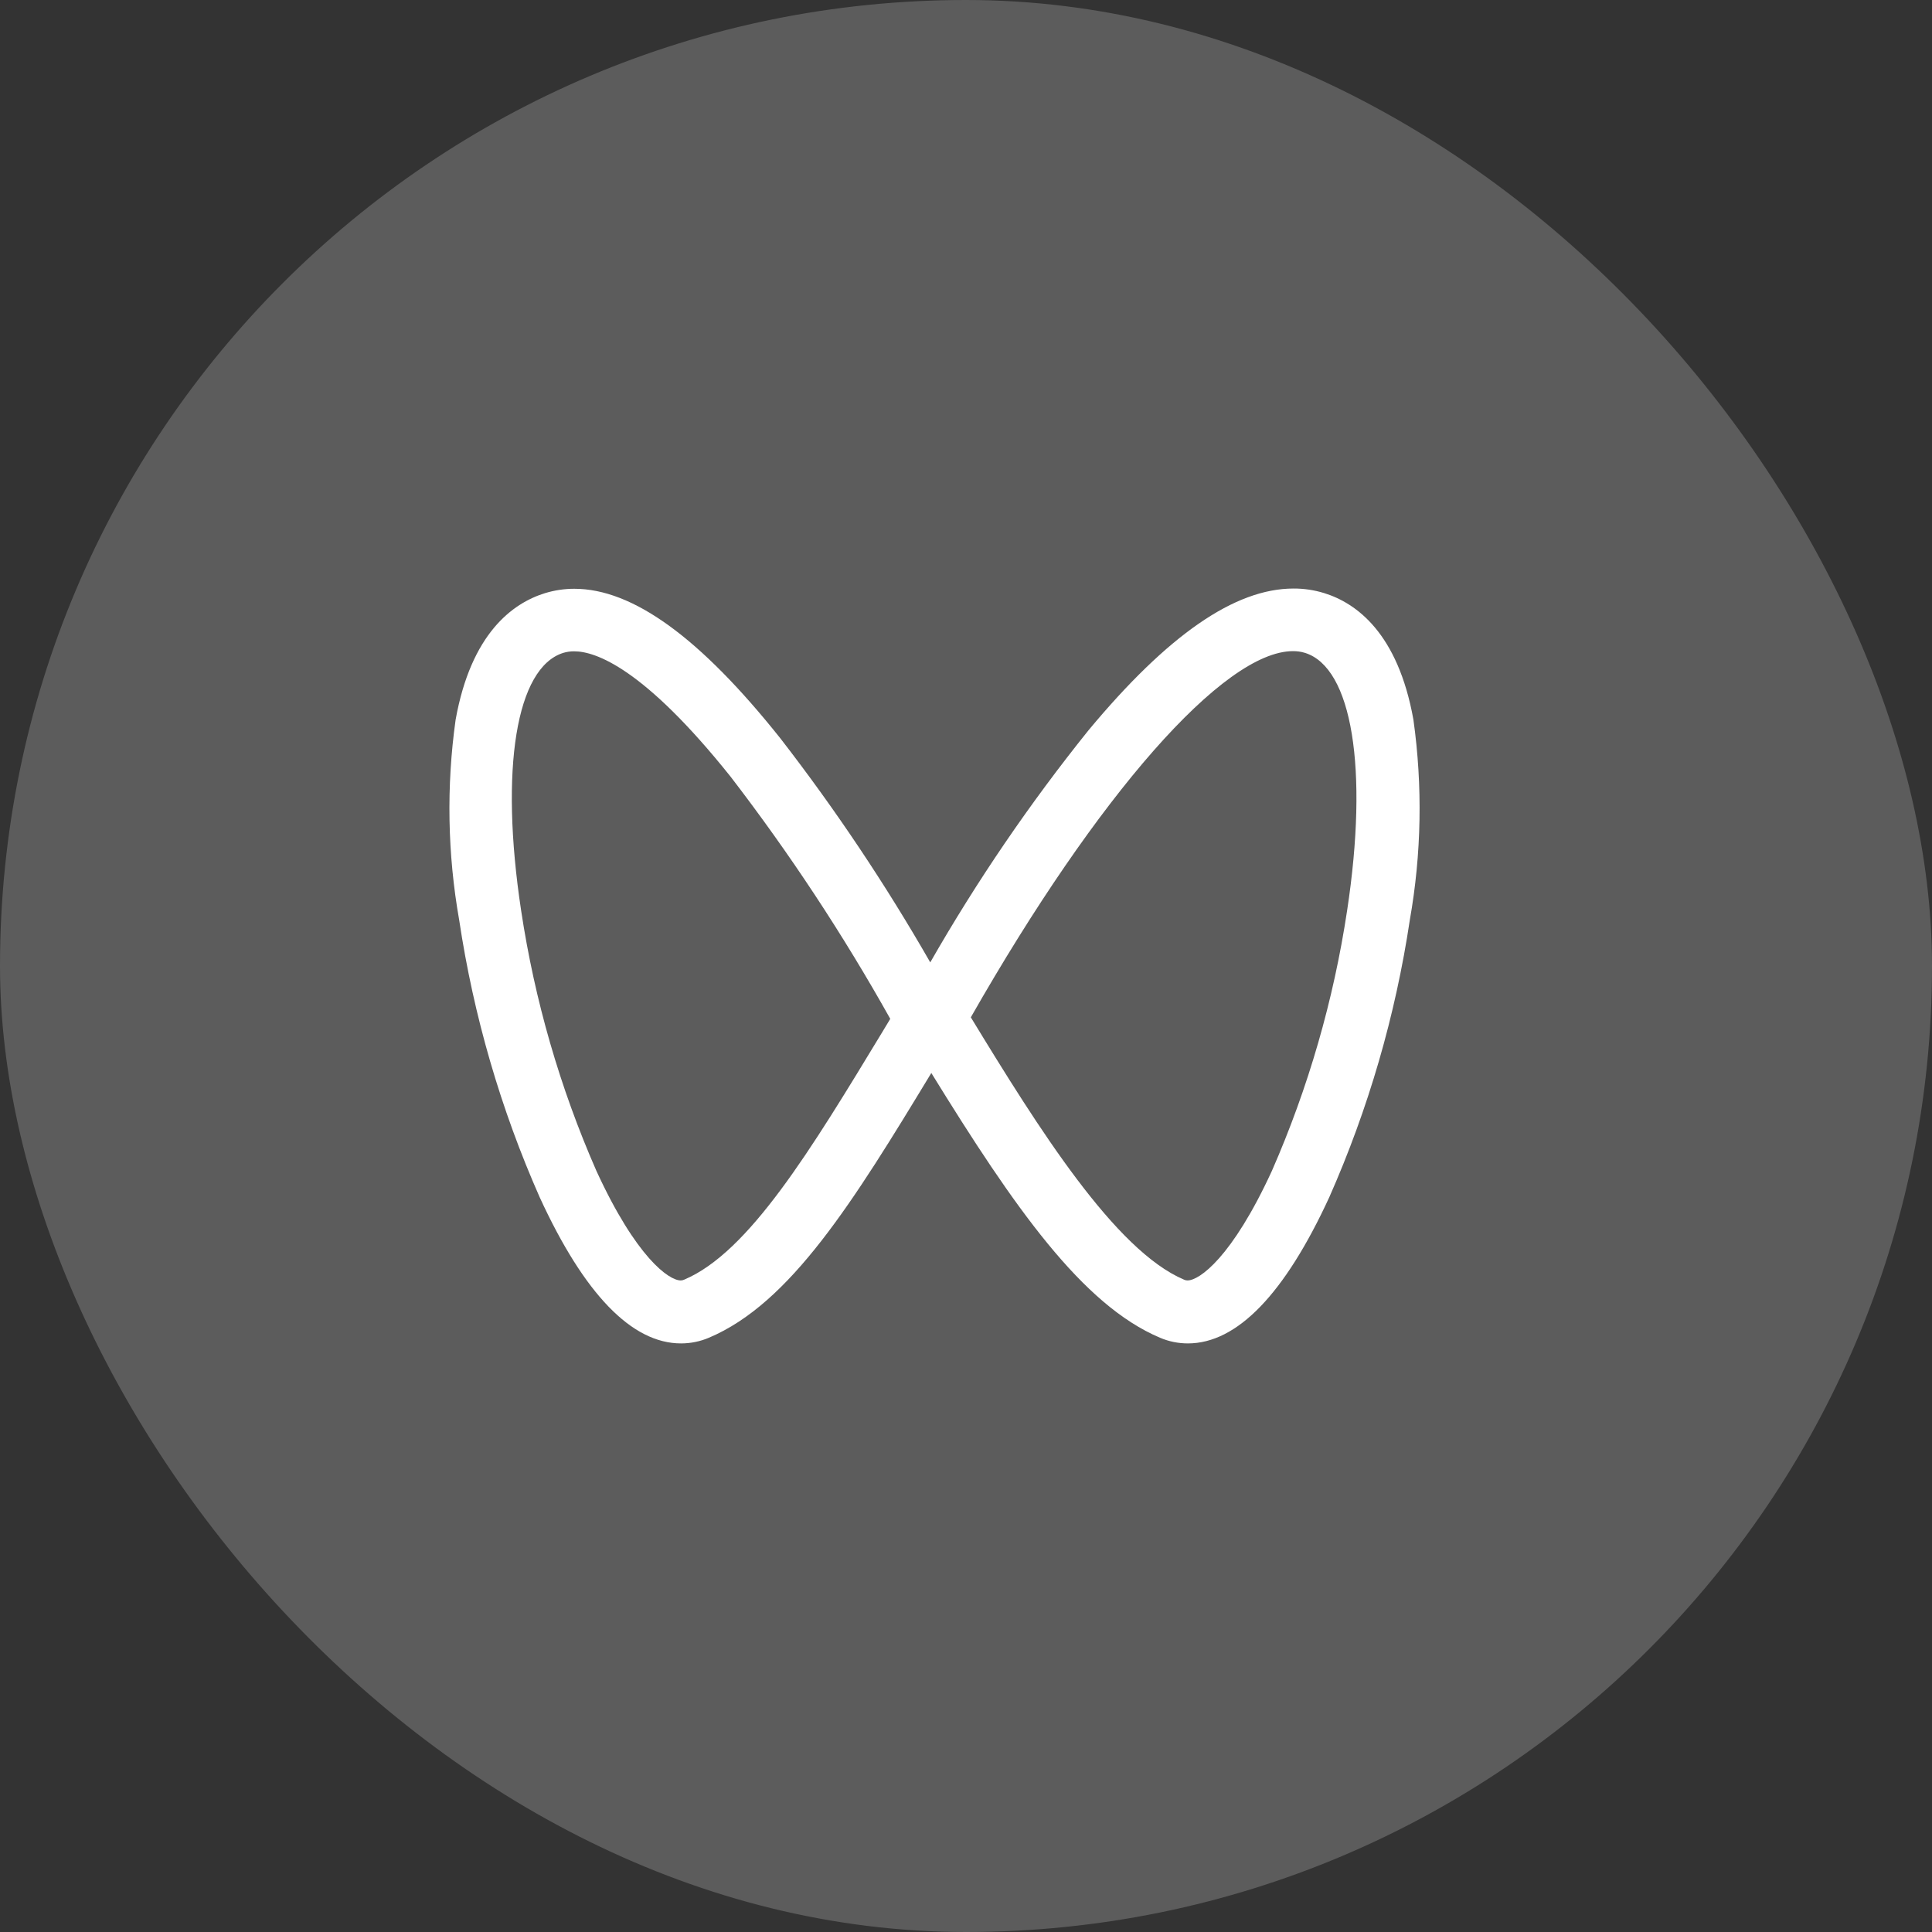
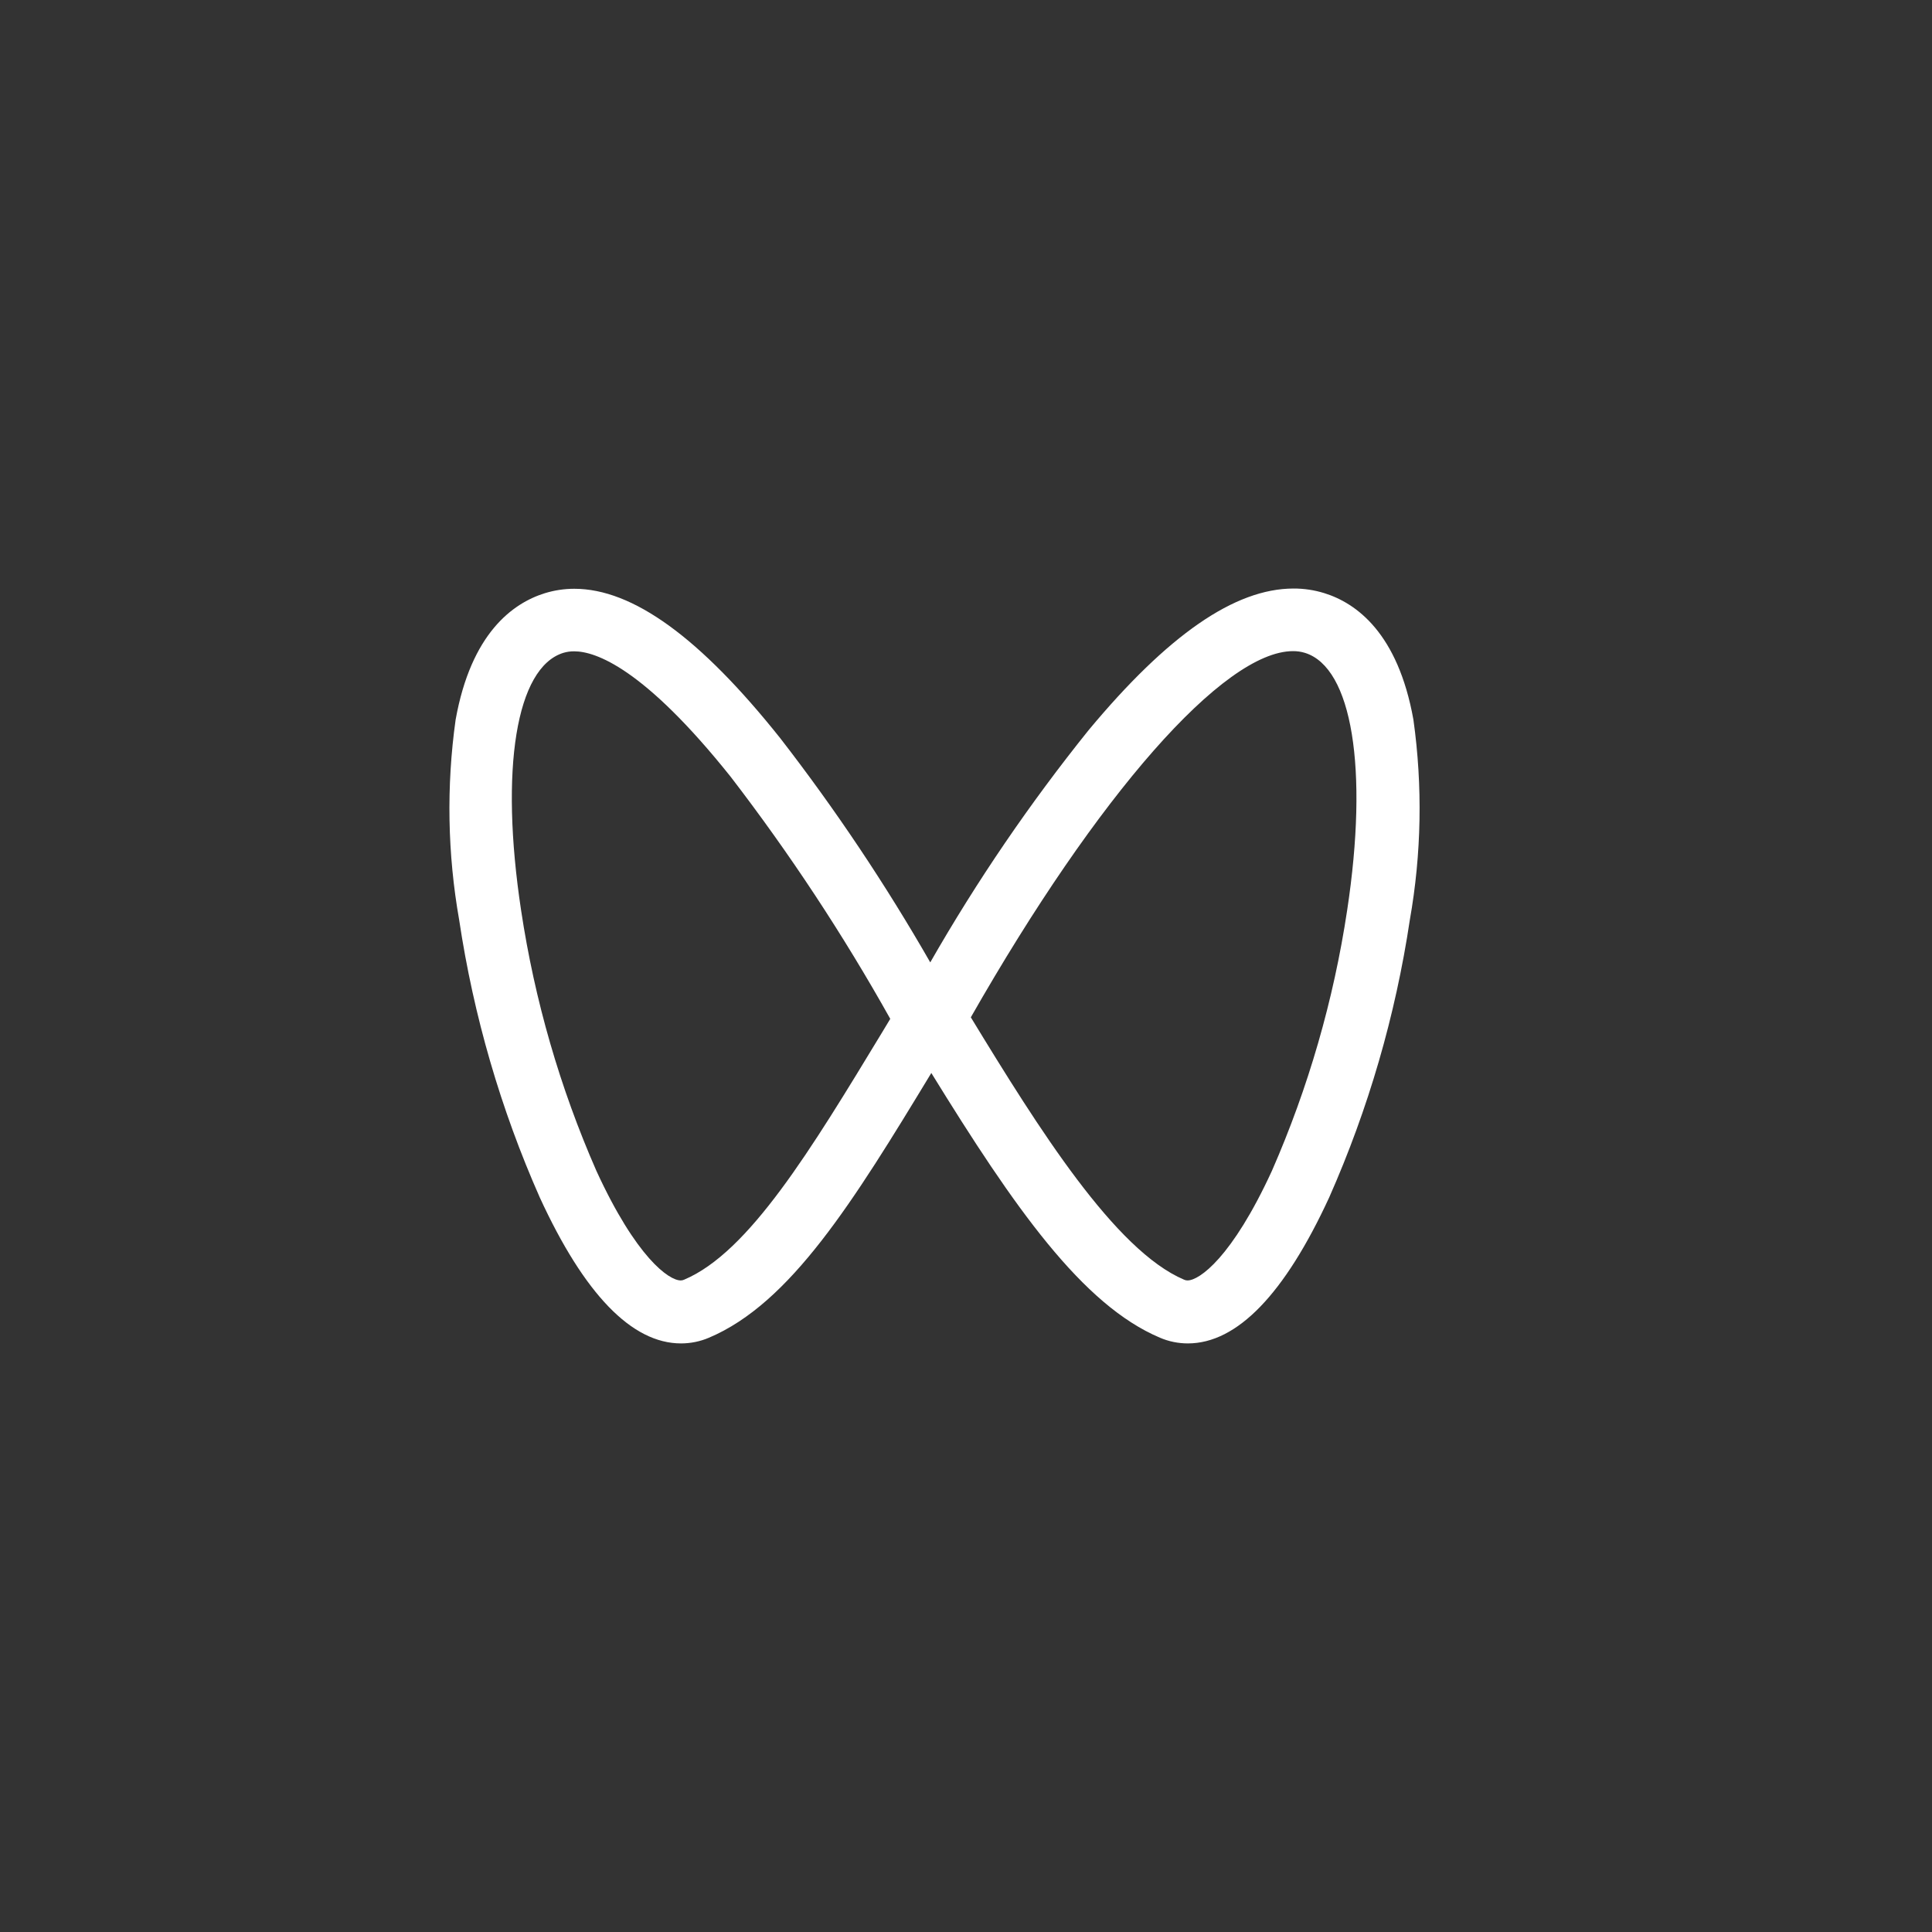
<svg xmlns="http://www.w3.org/2000/svg" width="40" height="40" viewBox="0 0 40 40" fill="none">
  <rect x="0" y="0" width="40" height="40" fill="#333333" stroke="none" />
-   <rect width="40" height="40" rx="20" fill="white" fill-opacity="0.2" />
  <path d="M24.594 27.814C24.395 27.814 24.198 27.774 24.016 27.696C22.41 27.017 21.004 25.01 19.282 22.215C17.665 24.884 16.367 26.982 14.678 27.696C14.495 27.774 14.298 27.814 14.1 27.814C13.082 27.814 12.097 26.796 11.175 24.791C10.365 22.96 9.804 21.029 9.507 19.049C9.265 17.679 9.24 16.279 9.433 14.902C9.754 13.112 10.614 12.489 11.279 12.282C11.477 12.221 11.683 12.19 11.89 12.19C13.102 12.19 14.496 13.202 16.153 15.282C17.295 16.756 18.333 18.308 19.26 19.925C20.224 18.24 21.32 16.633 22.536 15.12C24.177 13.146 25.565 12.185 26.781 12.185C26.996 12.184 27.211 12.216 27.417 12.28C28.082 12.486 28.942 13.108 29.263 14.899C29.456 16.277 29.431 17.676 29.189 19.046C28.892 21.026 28.331 22.957 27.521 24.788C26.596 26.796 25.612 27.813 24.594 27.814ZM20.099 21.061C21.509 23.376 23.086 25.887 24.514 26.494C24.537 26.505 24.562 26.51 24.587 26.51C24.83 26.51 25.508 26.036 26.333 24.242C27.087 22.521 27.611 20.707 27.891 18.849C28.337 15.914 27.994 13.82 27.018 13.517C26.937 13.492 26.853 13.48 26.768 13.481C25.335 13.485 22.73 16.449 20.099 21.064V21.061ZM11.888 13.485C11.811 13.484 11.735 13.495 11.662 13.517C10.687 13.821 10.344 15.914 10.789 18.849C11.069 20.707 11.593 22.521 12.348 24.242C13.172 26.036 13.849 26.51 14.093 26.51C14.118 26.51 14.142 26.505 14.165 26.494C15.505 25.928 16.785 23.813 18.27 21.363L18.432 21.094C17.454 19.347 16.35 17.673 15.13 16.085C13.327 13.826 12.327 13.485 11.888 13.485Z" fill="white" />
</svg>